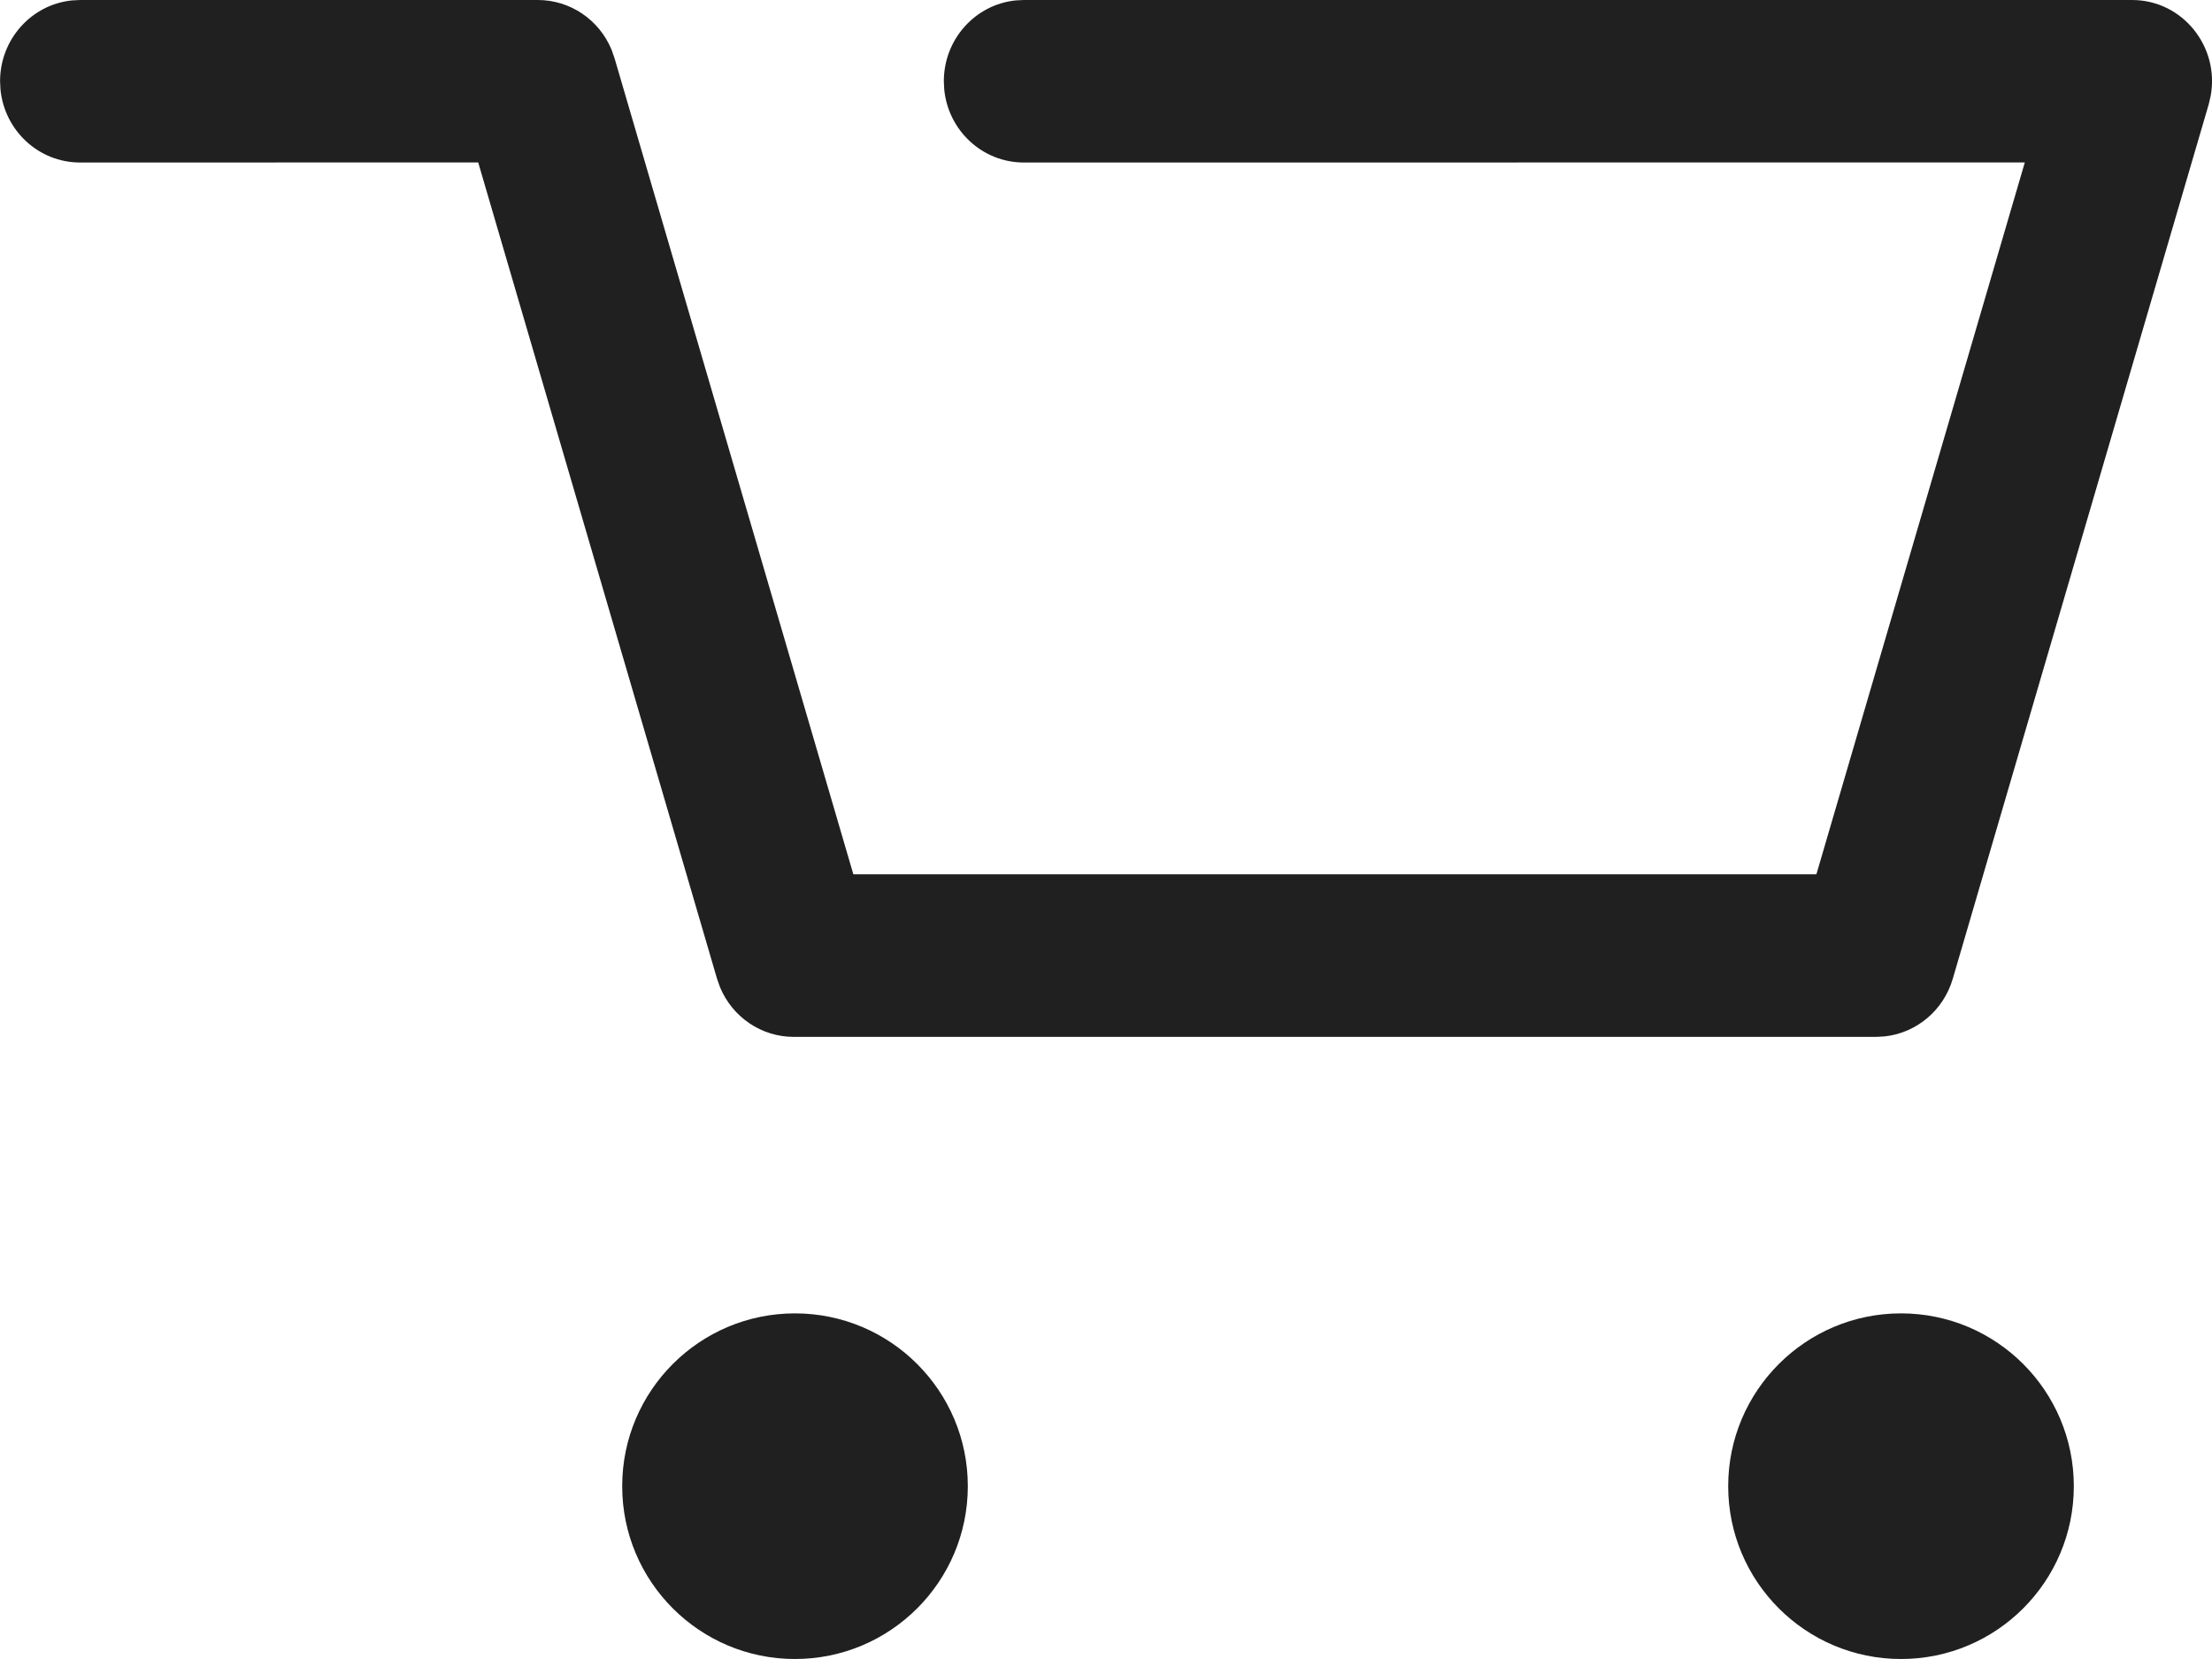
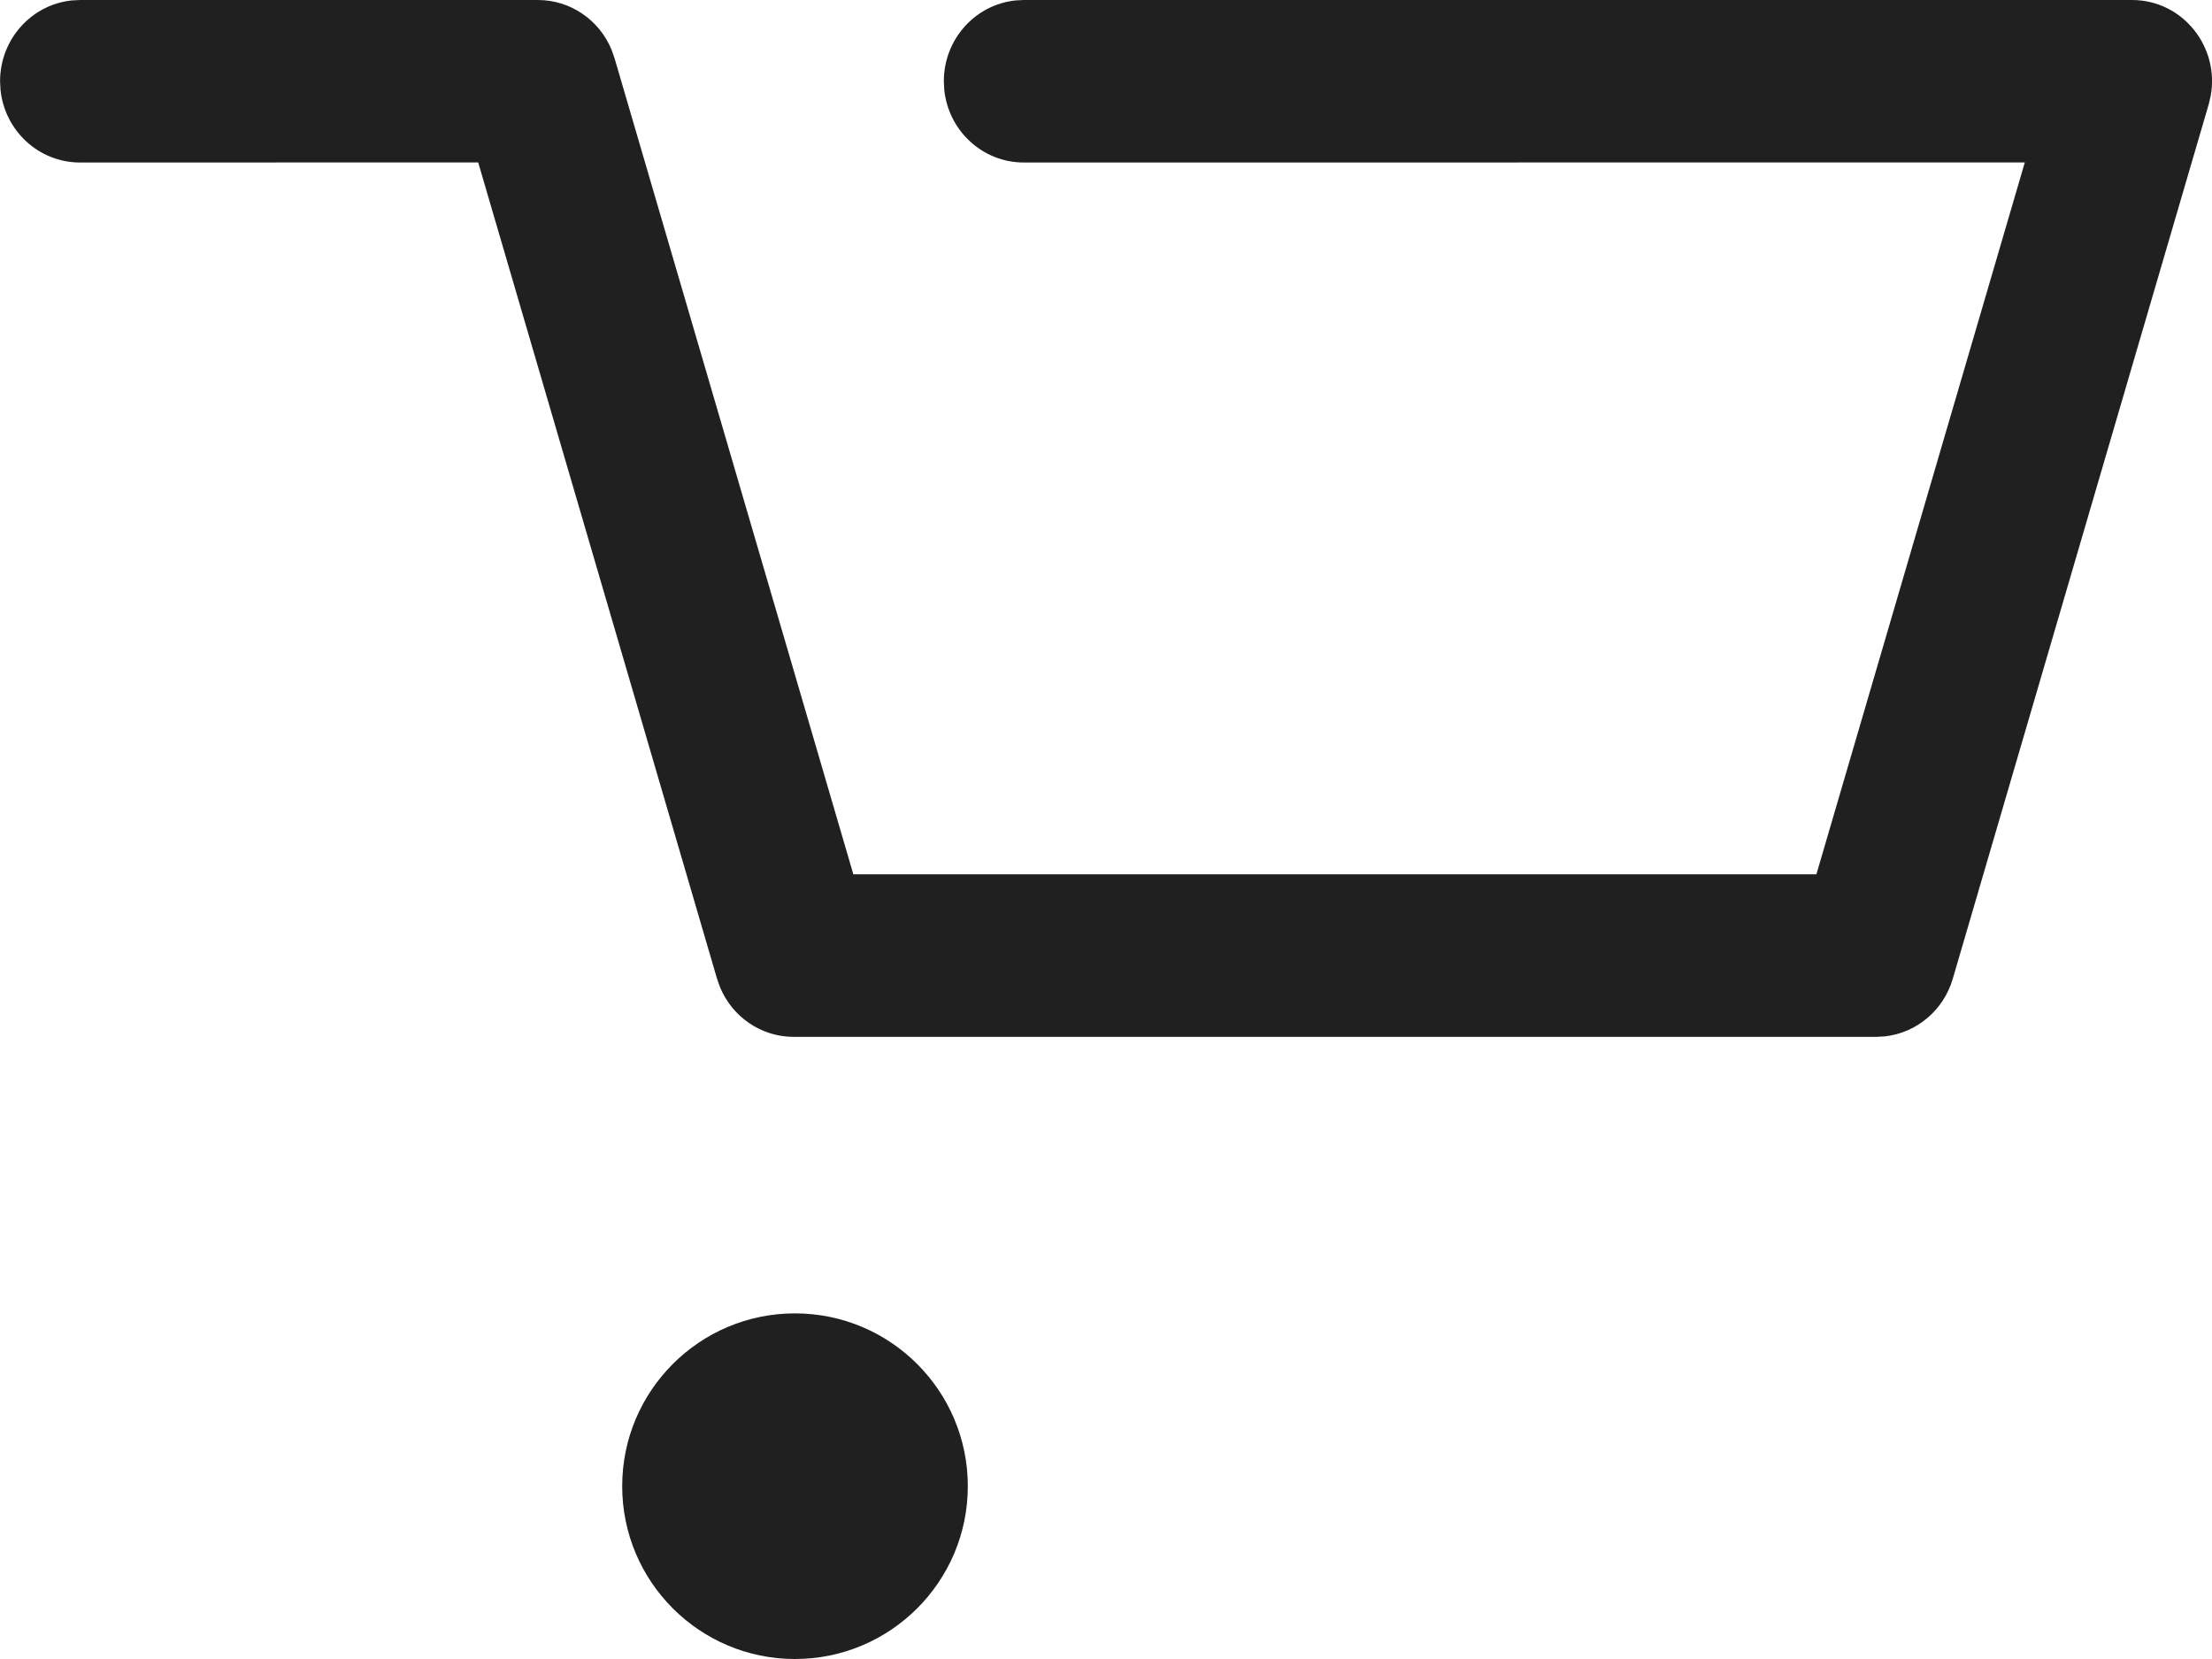
<svg xmlns="http://www.w3.org/2000/svg" width="32" height="24" viewBox="0 0 32 24" fill="none">
  <path d="M7.781 0C8.25 0 8.669 0.287 8.847 0.719L8.89 0.841L12.345 12.648H26.277L29.292 2.35L14.811 2.351C14.212 2.351 13.719 1.889 13.66 1.296L13.654 1.176C13.654 0.567 14.109 0.066 14.693 0.006L14.811 0H30.843C31.576 0 32.114 0.679 31.98 1.392L31.952 1.511L28.25 14.159C28.116 14.617 27.726 14.942 27.267 14.993L27.141 15H11.482C11.013 15 10.595 14.713 10.416 14.281L10.373 14.159L6.918 2.35L1.158 2.351C0.559 2.351 0.066 1.889 0.007 1.296L0.001 1.176C0.001 0.567 0.456 0.066 1.04 0.006L1.158 0H7.781Z" fill="#202020" />
  <path fill-rule="evenodd" clip-rule="evenodd" d="M14.001 21.5C14.001 22.88 12.881 24 11.5 24C10.12 24 9.001 22.88 9.001 21.5C9.001 20.12 10.12 19 11.5 19C12.881 19 14.001 20.12 14.001 21.5Z" fill="#202020" />
-   <path fill-rule="evenodd" clip-rule="evenodd" d="M30.001 21.5C30.001 22.88 28.882 24 27.501 24C26.121 24 25.001 22.88 25.001 21.5C25.001 20.12 26.121 19 27.501 19C28.882 19 30.001 20.12 30.001 21.5Z" fill="#202020" />
</svg>